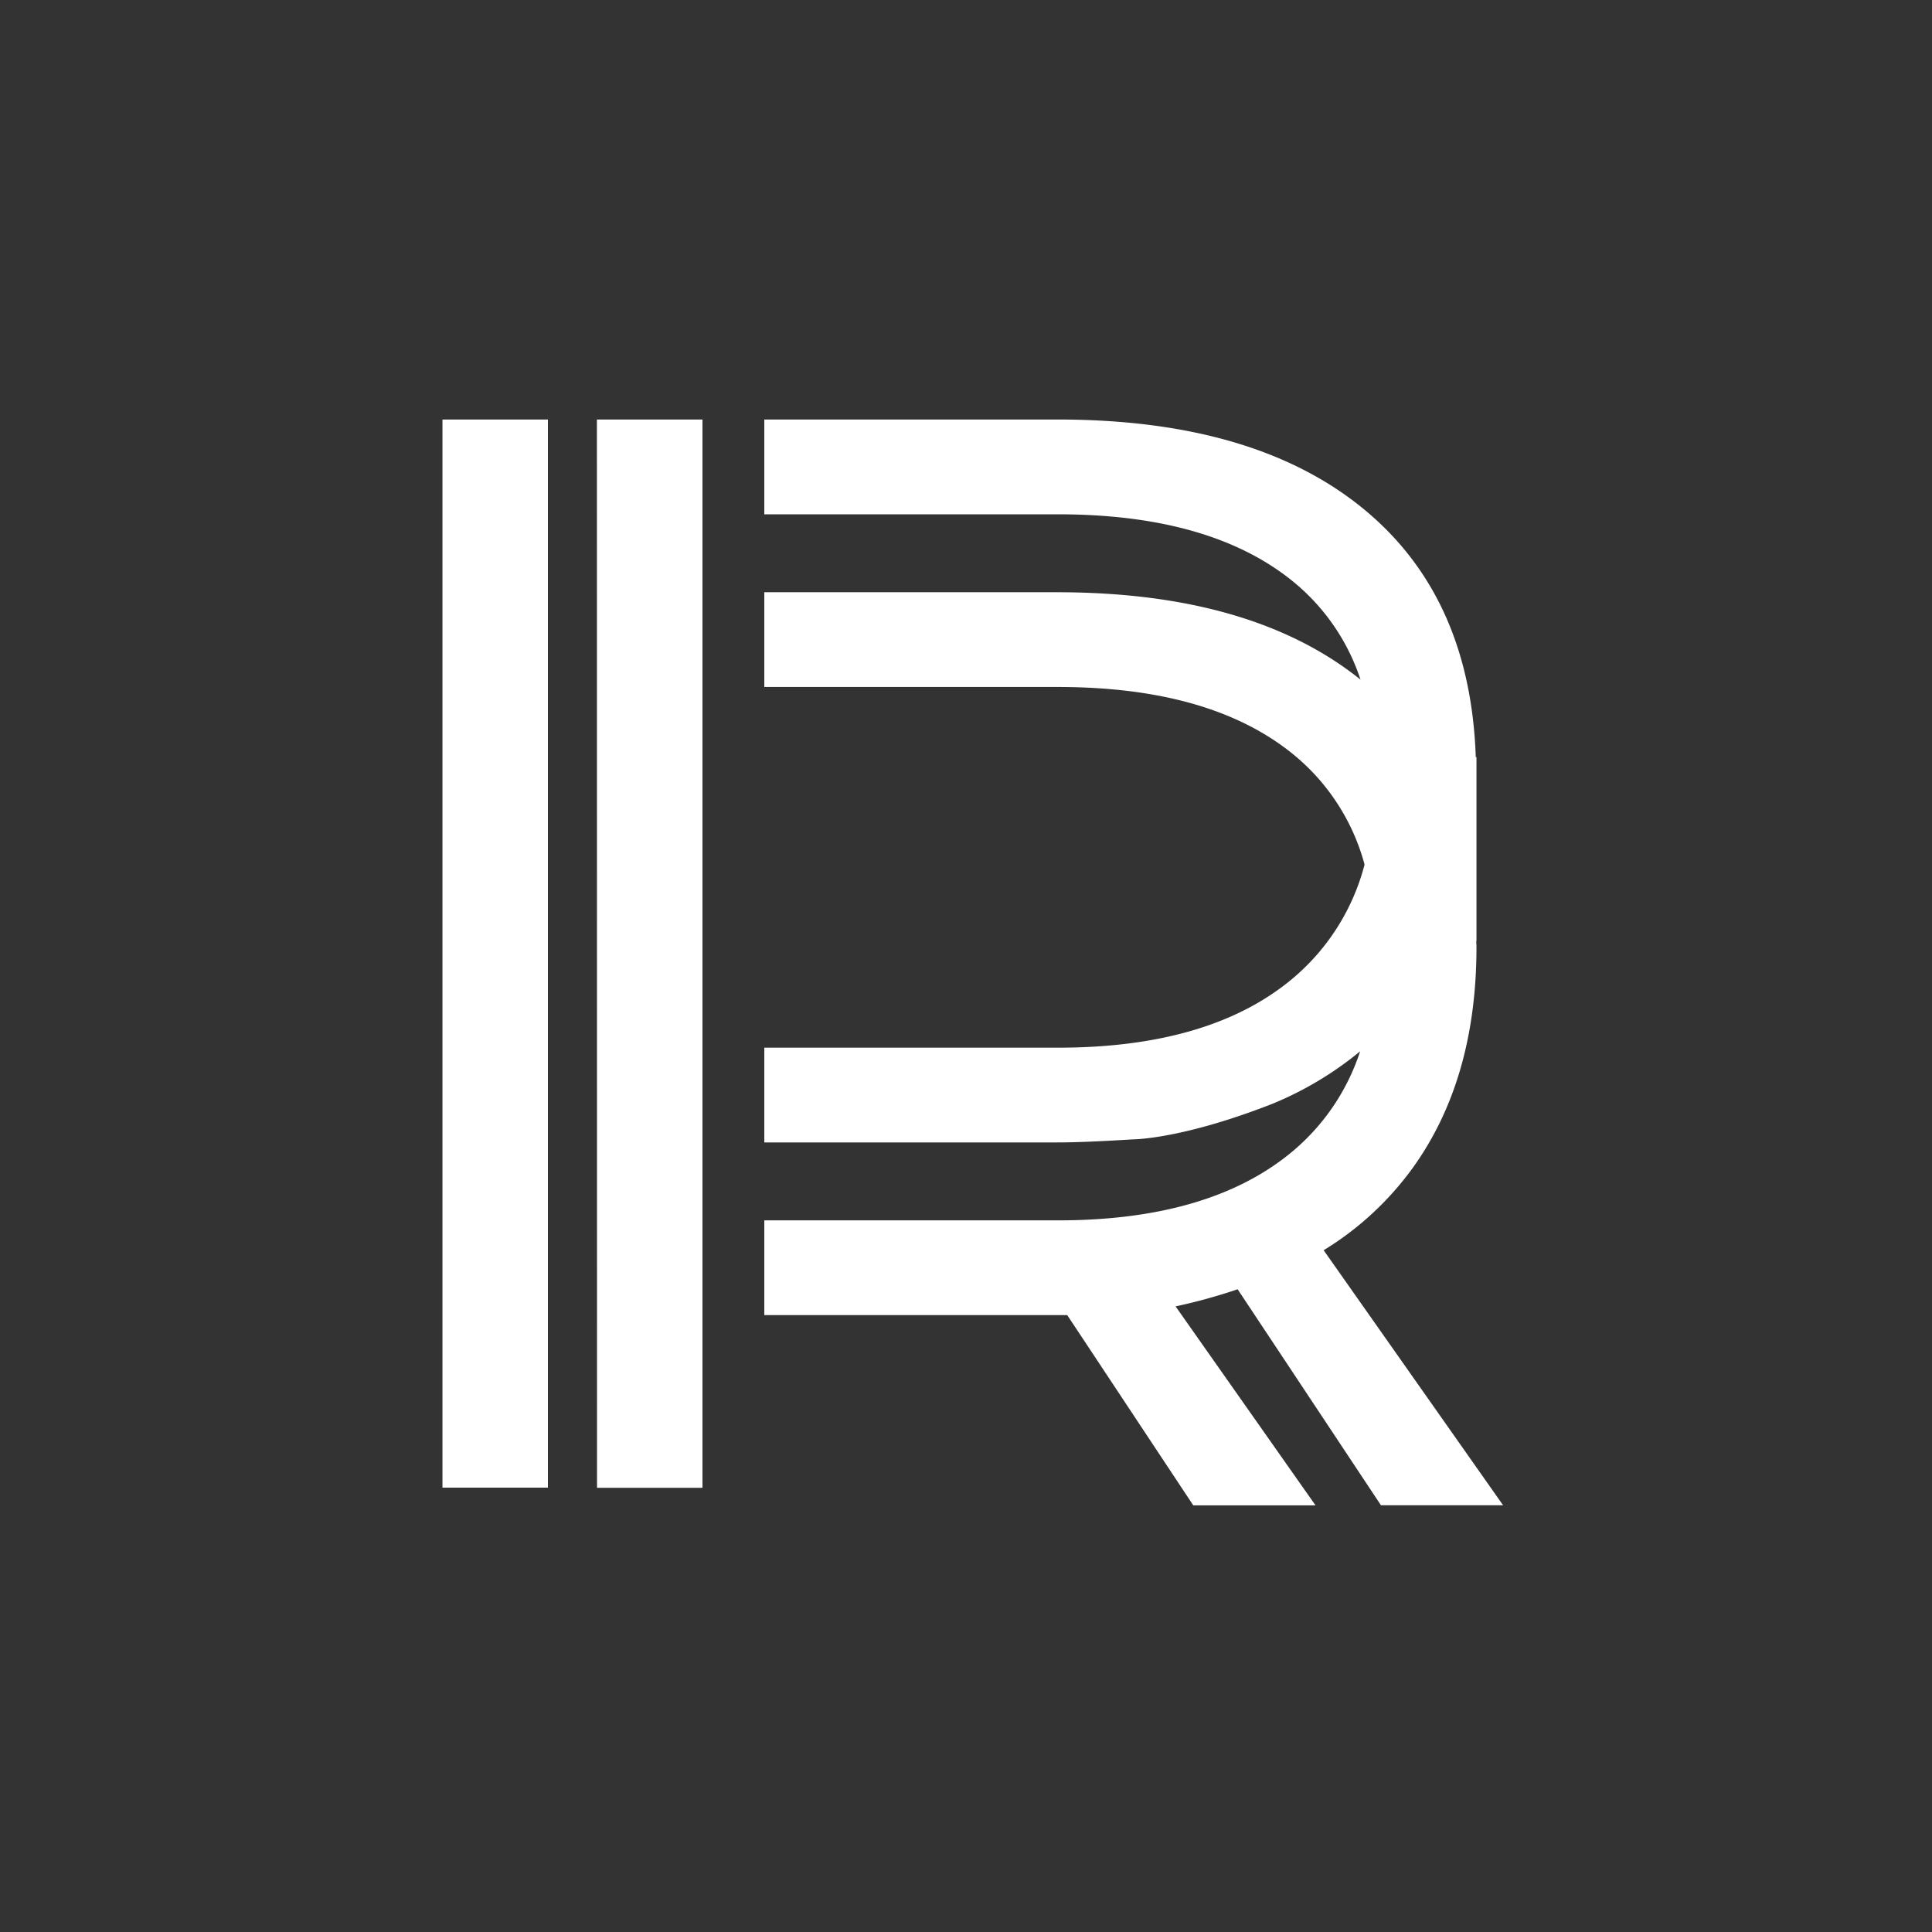
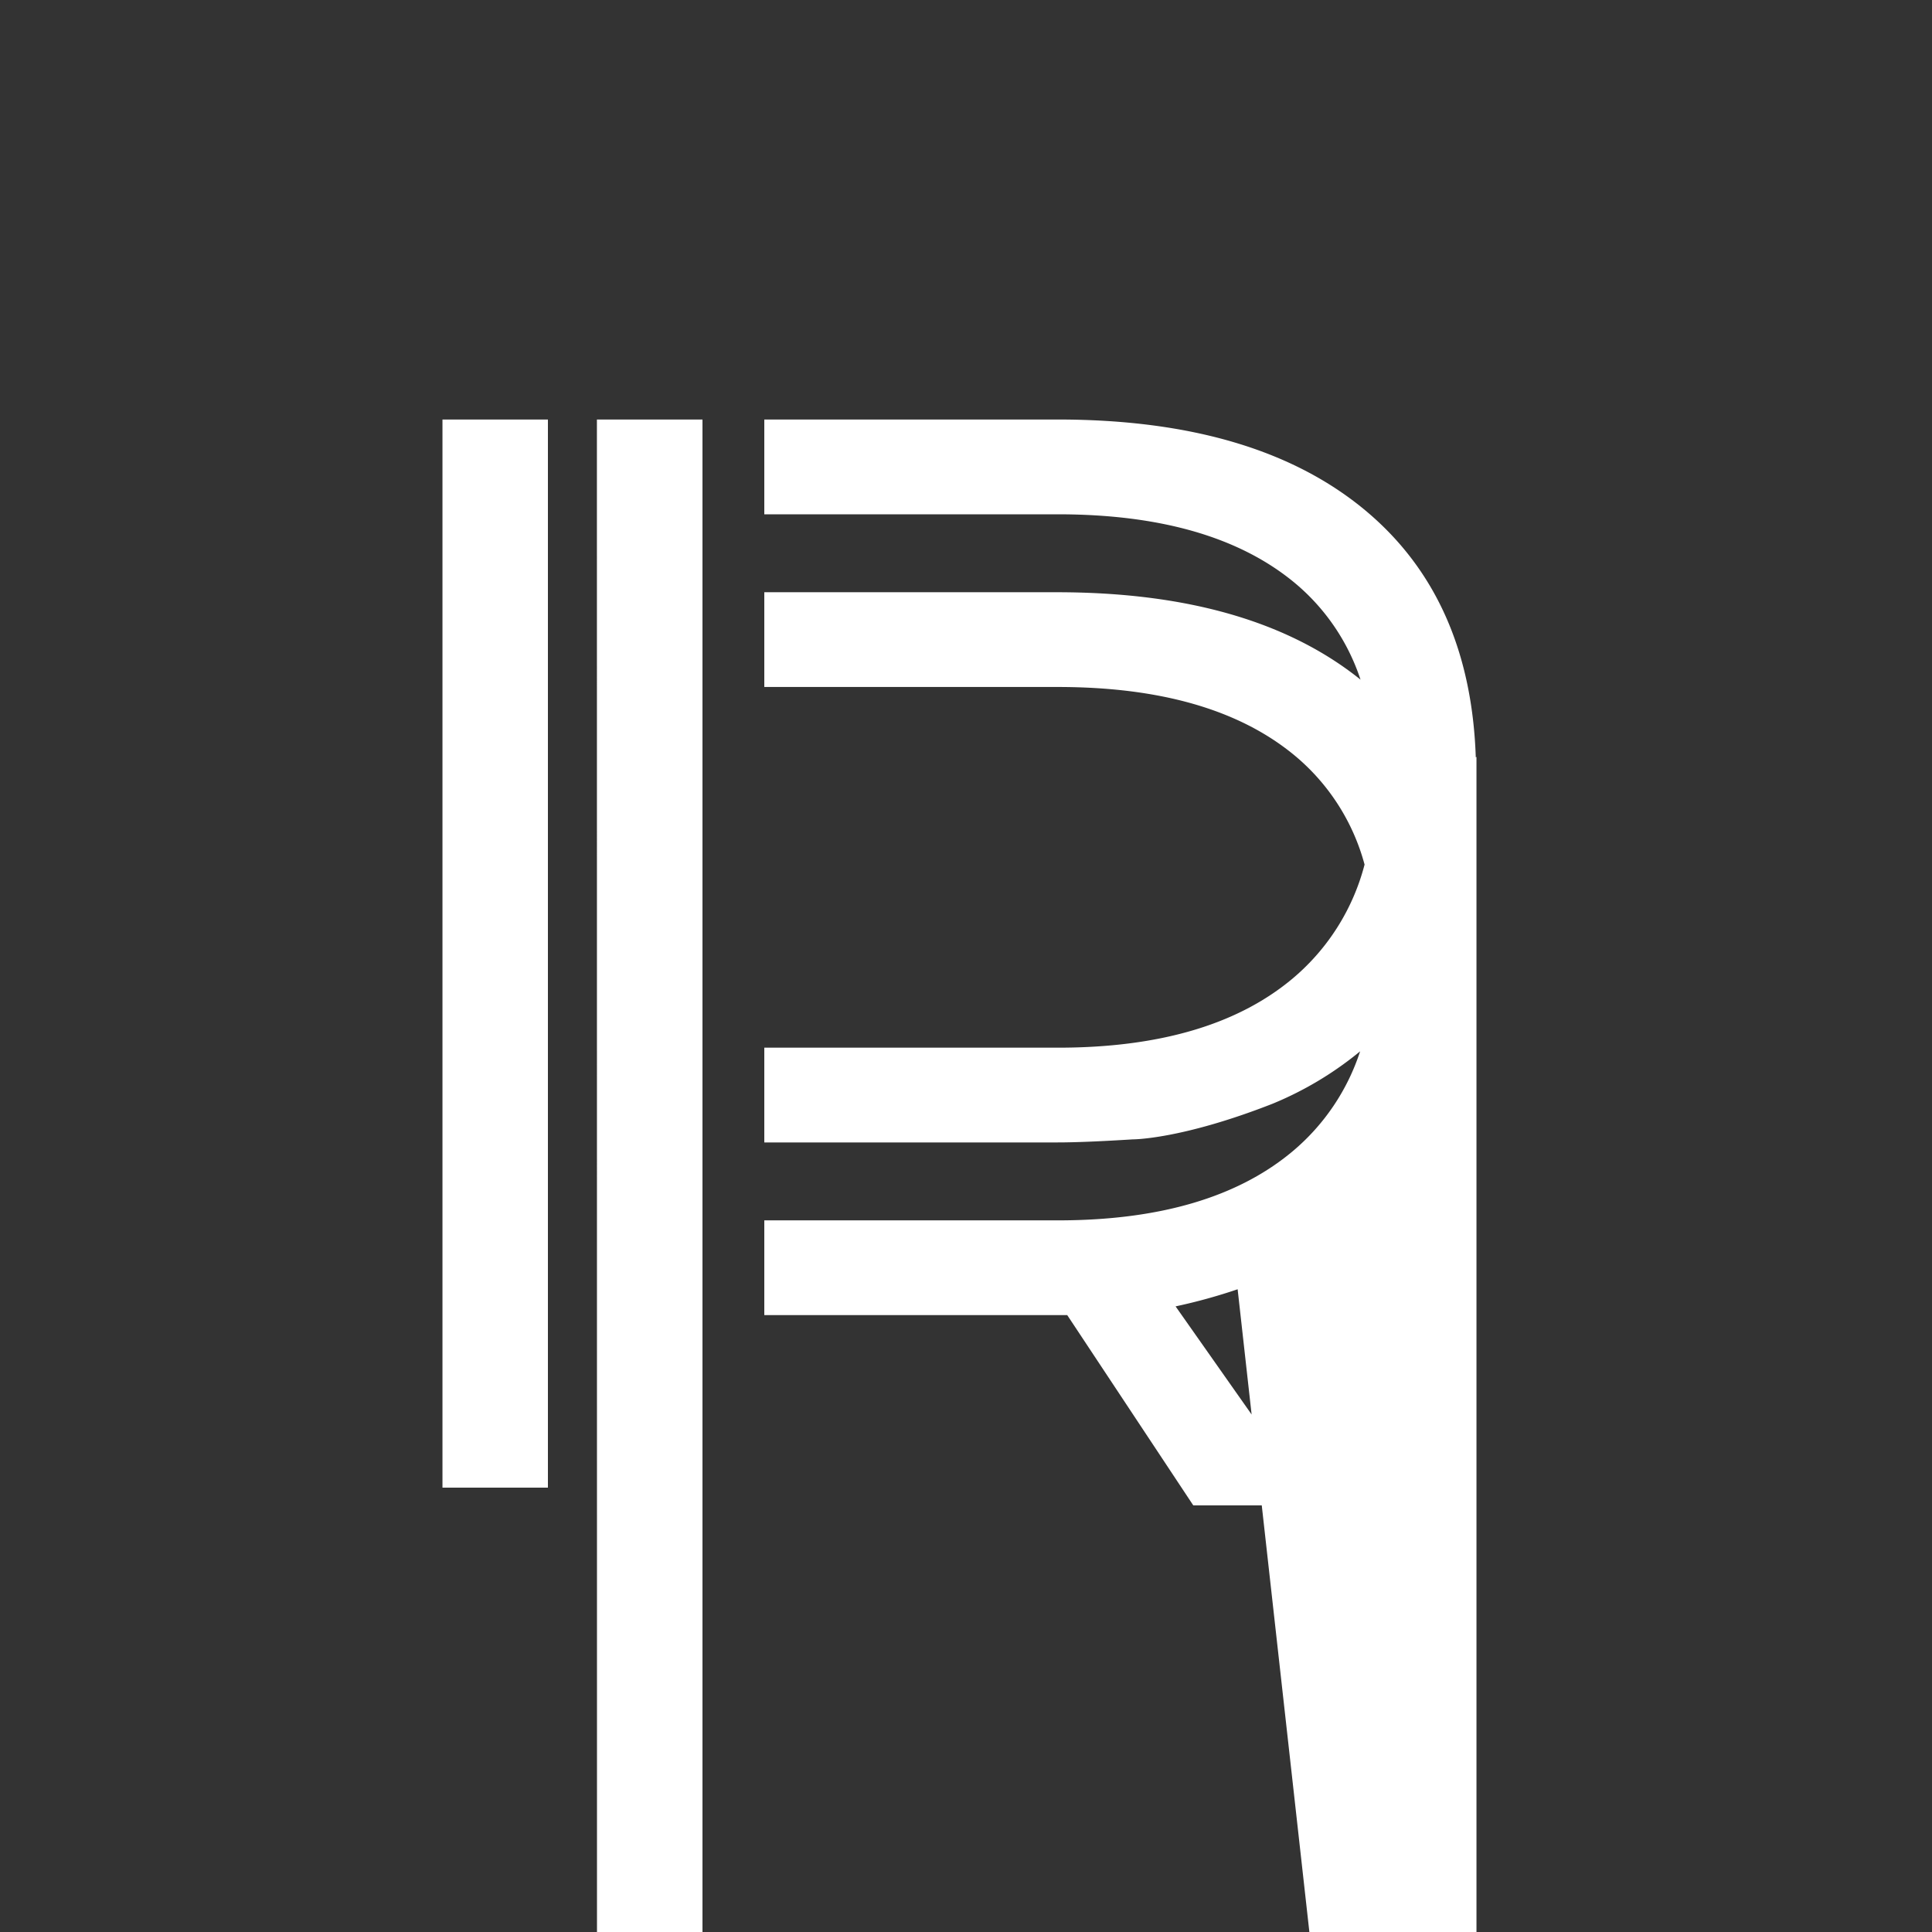
<svg xmlns="http://www.w3.org/2000/svg" id="Слой_1" data-name="Слой 1" width="500" height="500" viewBox="0 0 500 500">
  <rect x="0" y="0" width="500" height="500" fill="#333333" stroke="none" />
  <defs>
    <style>
      .cls-1 {
        fill: #fff;
      }
    </style>
  </defs>
-   <path class="cls-1" d="M114.51,108.57H141.8V385H114.51Zm40,276.47h27.29V108.57H154.48Zm202.88,4.52H389l-46.44-66a79.74,79.74,0,0,0,22.94-21.15q16.61-22.94,16.61-57.35c0-.55-.06-1.05-.06-1.59l.06.08V195.89l-.18.11c-.91-27.14-10.21-48.35-28.1-63.5q-28.27-23.93-80.09-23.93H197.8V133.1h75.94q39.54,0,60.91,17.4a54.9,54.9,0,0,1,17.45,25.39Q324,153.33,273.74,153.27H197.8v24.52h75.94q39.54,0,60.91,17.4a55.36,55.36,0,0,1,18.5,28.56,57.36,57.36,0,0,1-18.5,29.39q-21.36,18-60.91,18H197.8v24.52h75.94q6.72,0,19.38-.79s12.5.08,36.26-9.24A88.78,88.78,0,0,0,352,272.08a56.71,56.71,0,0,1-17.32,25.75q-21.36,18-60.91,18H197.8v24.52h75.94l2.46,0,32.62,49.24h31.64l-36.22-51.5a141.83,141.83,0,0,0,16.06-4.43Z" />
+   <path class="cls-1" d="M114.51,108.57H141.8V385H114.51m40,276.47h27.29V108.57H154.48Zm202.88,4.52H389l-46.44-66a79.74,79.74,0,0,0,22.94-21.15q16.61-22.94,16.61-57.35c0-.55-.06-1.05-.06-1.59l.06.08V195.89l-.18.11c-.91-27.14-10.21-48.35-28.1-63.5q-28.27-23.93-80.09-23.93H197.8V133.1h75.94q39.54,0,60.91,17.4a54.9,54.9,0,0,1,17.45,25.39Q324,153.33,273.74,153.27H197.8v24.52h75.94q39.54,0,60.91,17.4a55.36,55.36,0,0,1,18.5,28.56,57.36,57.36,0,0,1-18.5,29.39q-21.36,18-60.91,18H197.8v24.52h75.94q6.72,0,19.38-.79s12.5.08,36.26-9.24A88.78,88.78,0,0,0,352,272.08a56.71,56.71,0,0,1-17.32,25.75q-21.36,18-60.91,18H197.8v24.52h75.94l2.46,0,32.62,49.24h31.64l-36.22-51.5a141.83,141.83,0,0,0,16.06-4.43Z" />
</svg>